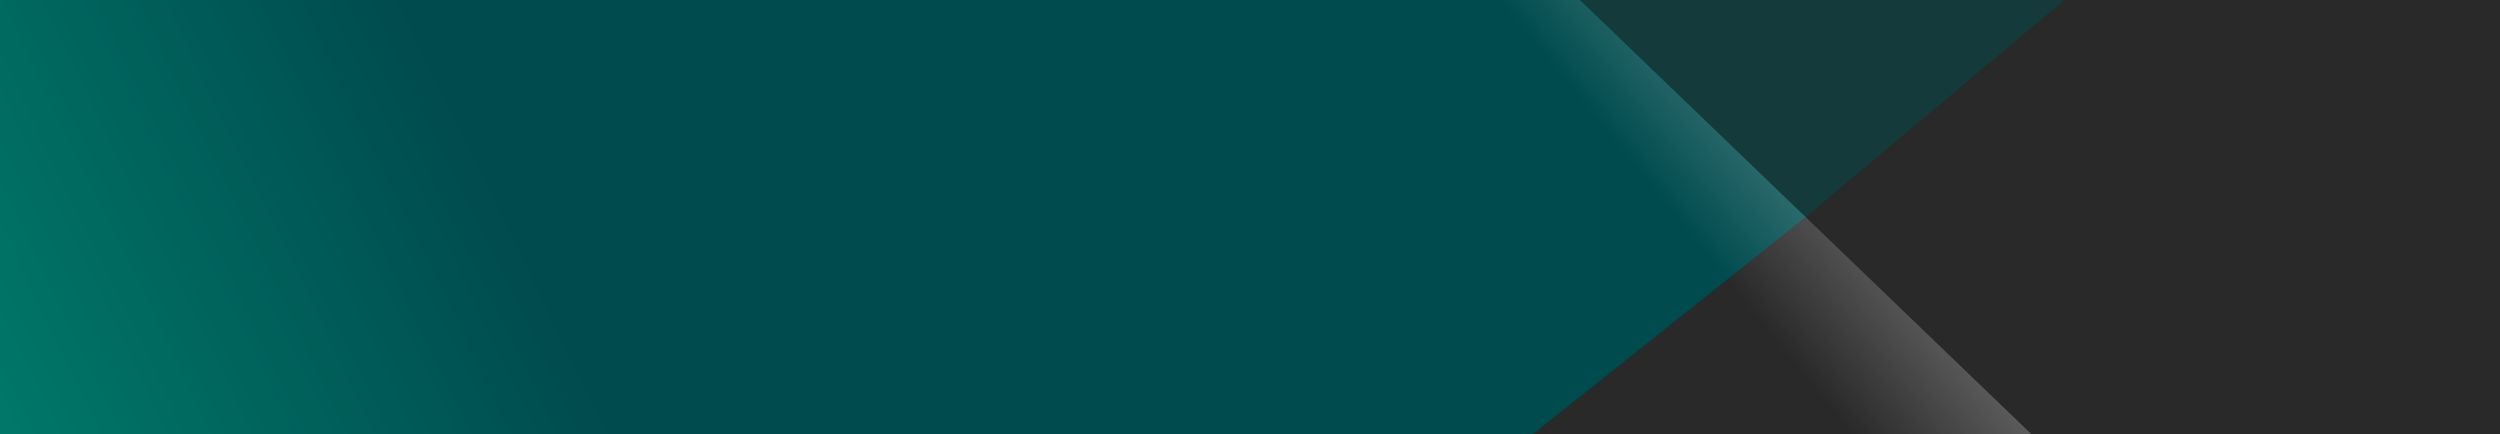
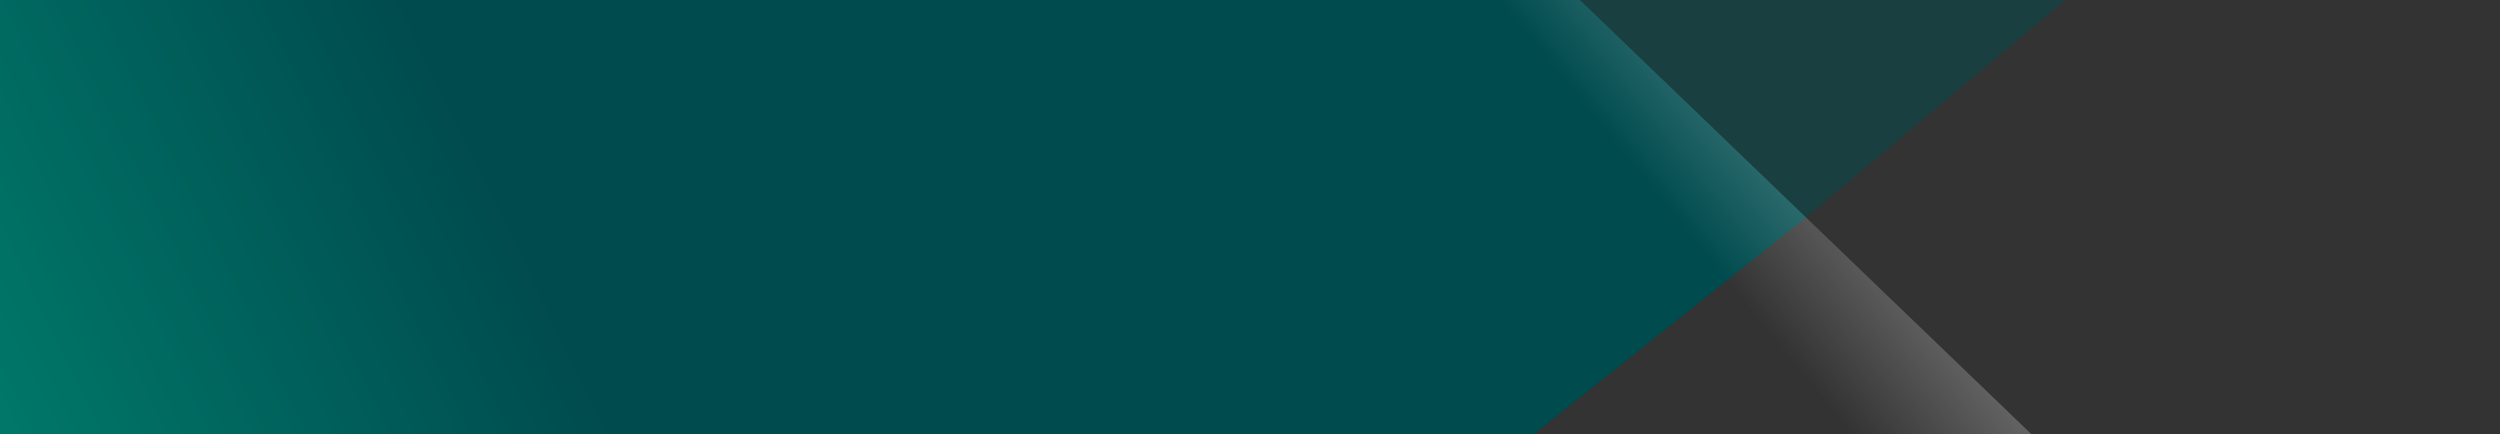
<svg xmlns="http://www.w3.org/2000/svg" width="1440" height="250">
  <rect width="100%" height="100%" fill="#333333" stroke="none" />
  <defs>
    <linearGradient x1="28.339%" y1="50%" x2="-13.782%" y2="54.882%" id="a">
      <stop stop-color="#004B4E" offset="0%" />
      <stop stop-color="#008470" offset="100%" />
      <stop stop-color="#009077" offset="100%" />
    </linearGradient>
    <linearGradient x1="50%" y1="58.301%" x2="77.506%" y2="43.528%" id="b">
      <stop stop-color="#FFF" stop-opacity="0" offset="0%" />
      <stop stop-color="#FFF" stop-opacity=".3" offset="100%" />
    </linearGradient>
  </defs>
  <g fill="none" fill-rule="evenodd">
-     <path style="mix-blend-mode:multiply" d="M812 0h628v250H812z" fill="#000" fill-opacity=".2" />
    <path fill-opacity=".505" fill="#004B4E" d="M886 0h303l-149 125H886z" />
-     <path fill="url(#a)" d="M0 0h910l130 125-157 125H0z" />
+     <path fill="url(#a)" d="M0 0h910l130 125-157 125H0" />
    <path fill="url(#b)" d="M793 0h117l260 250H793z" />
  </g>
</svg>